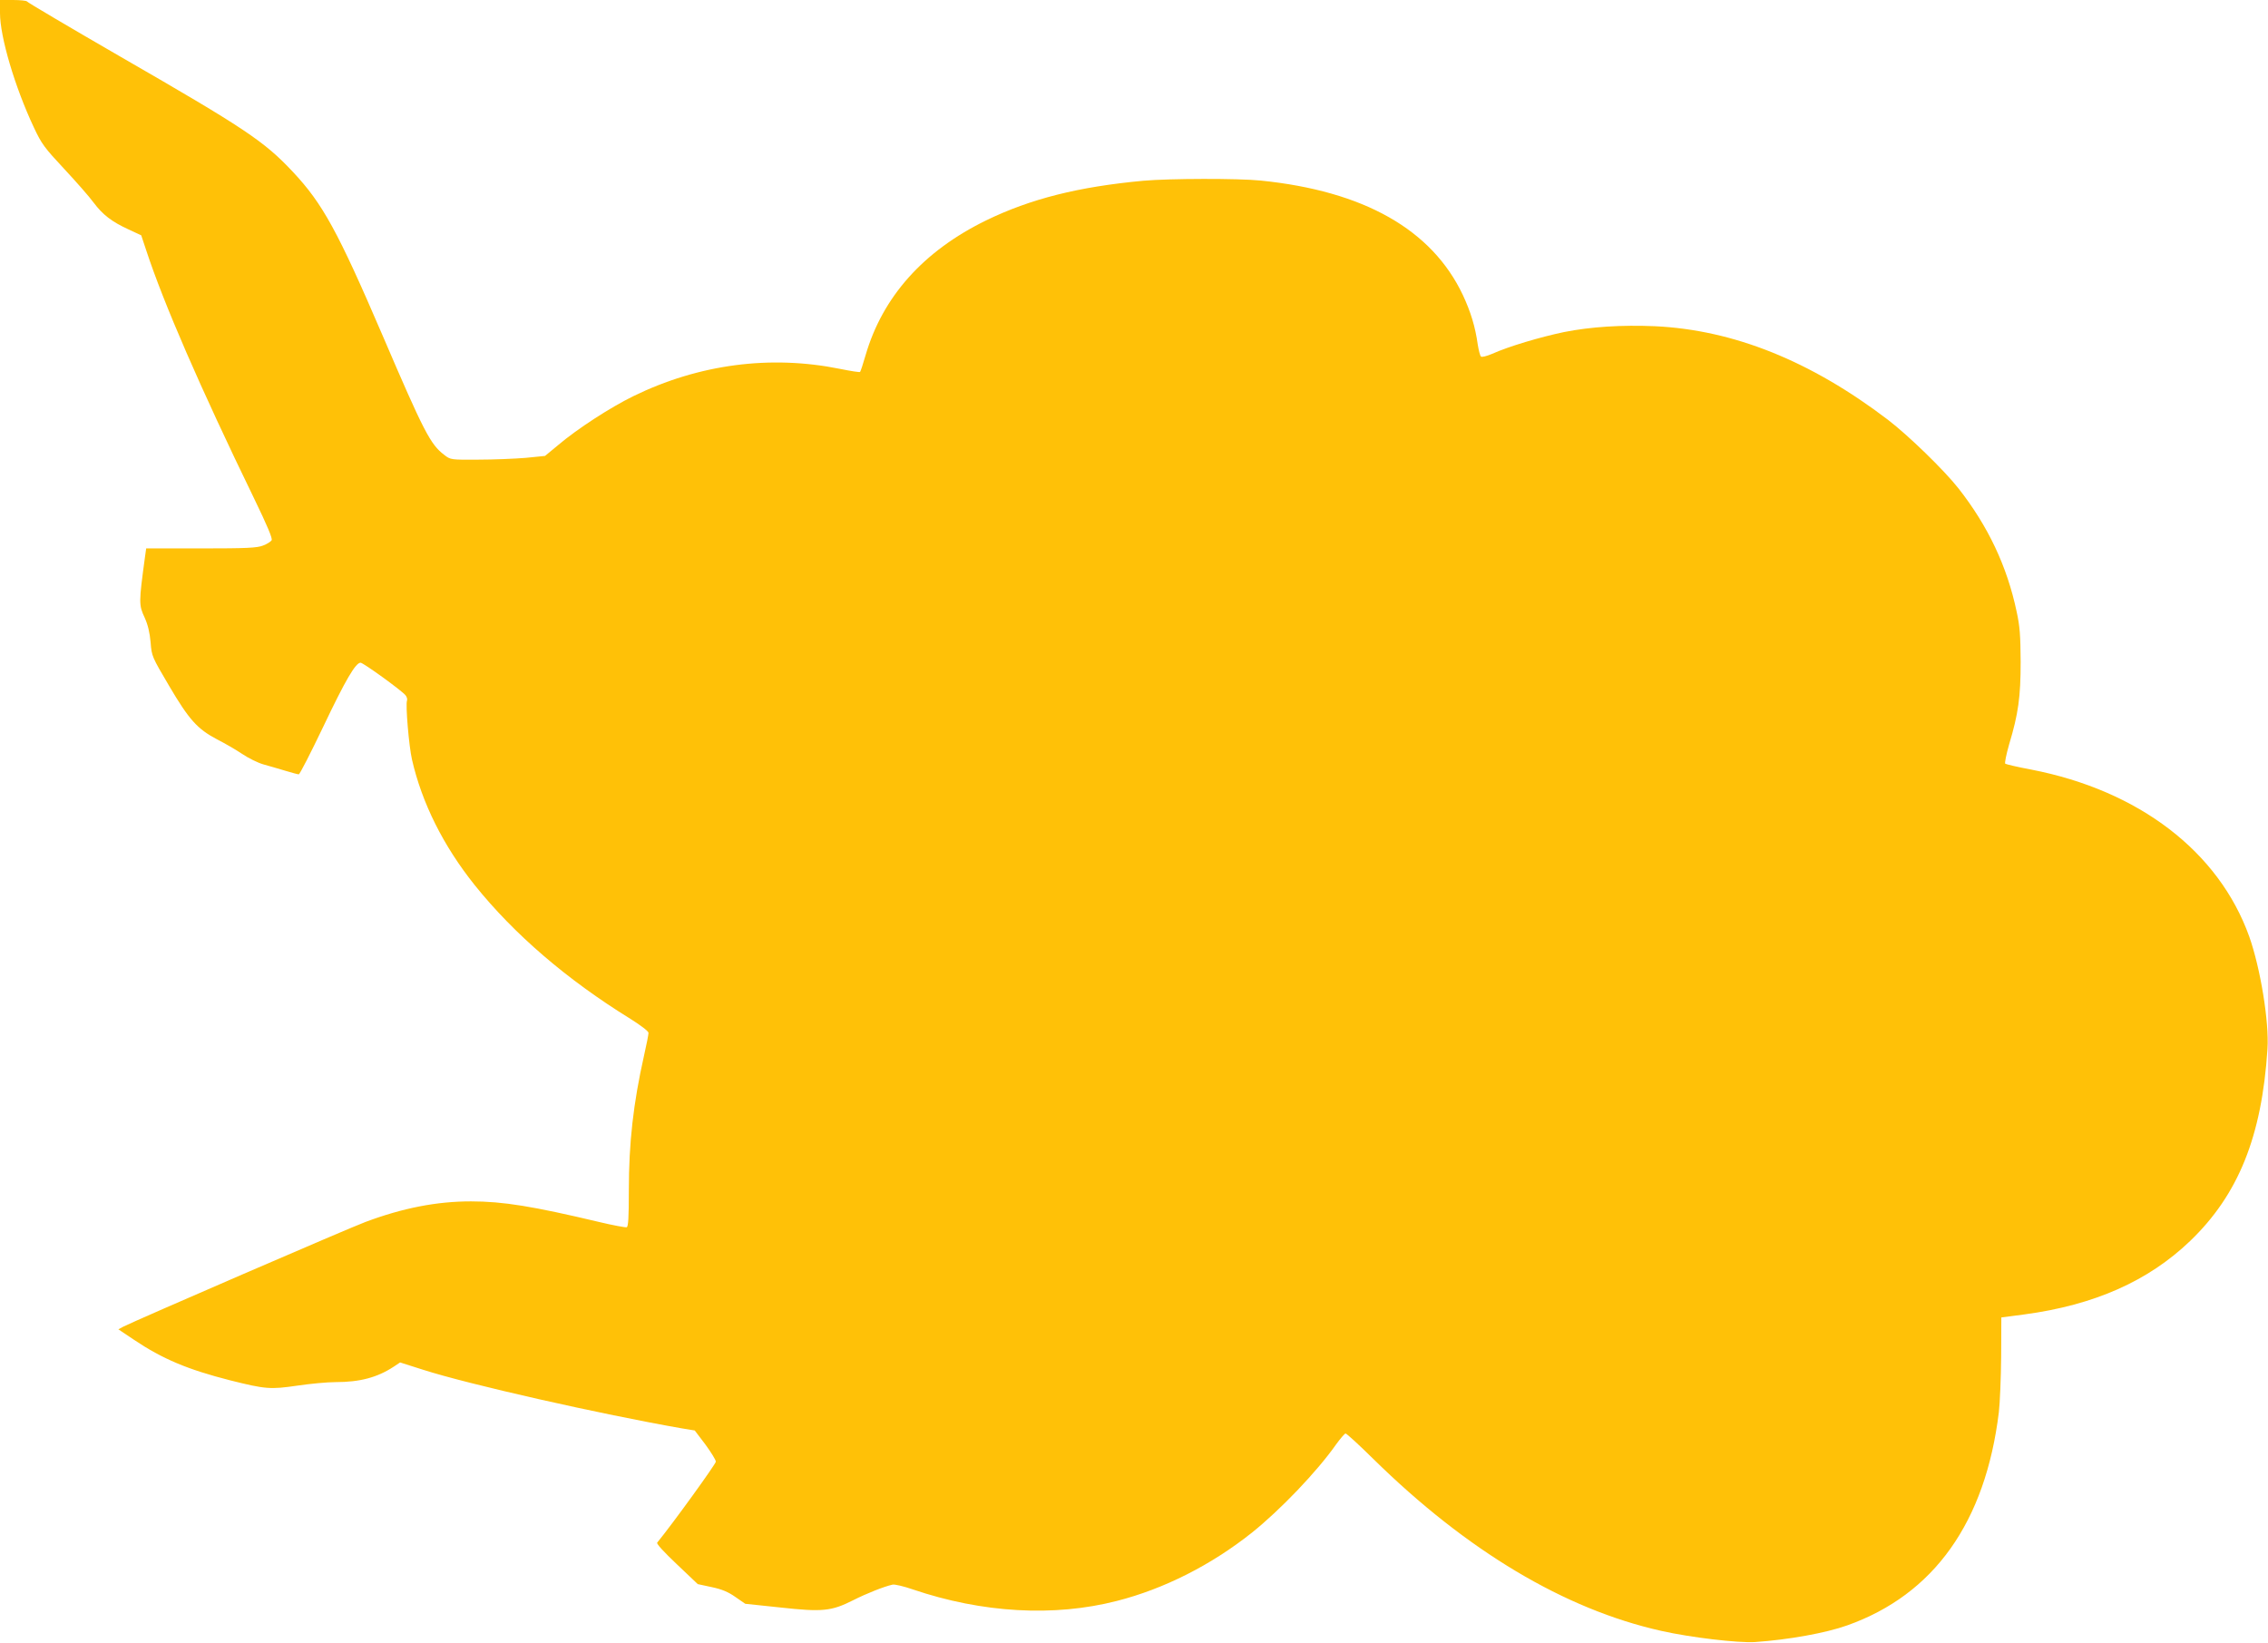
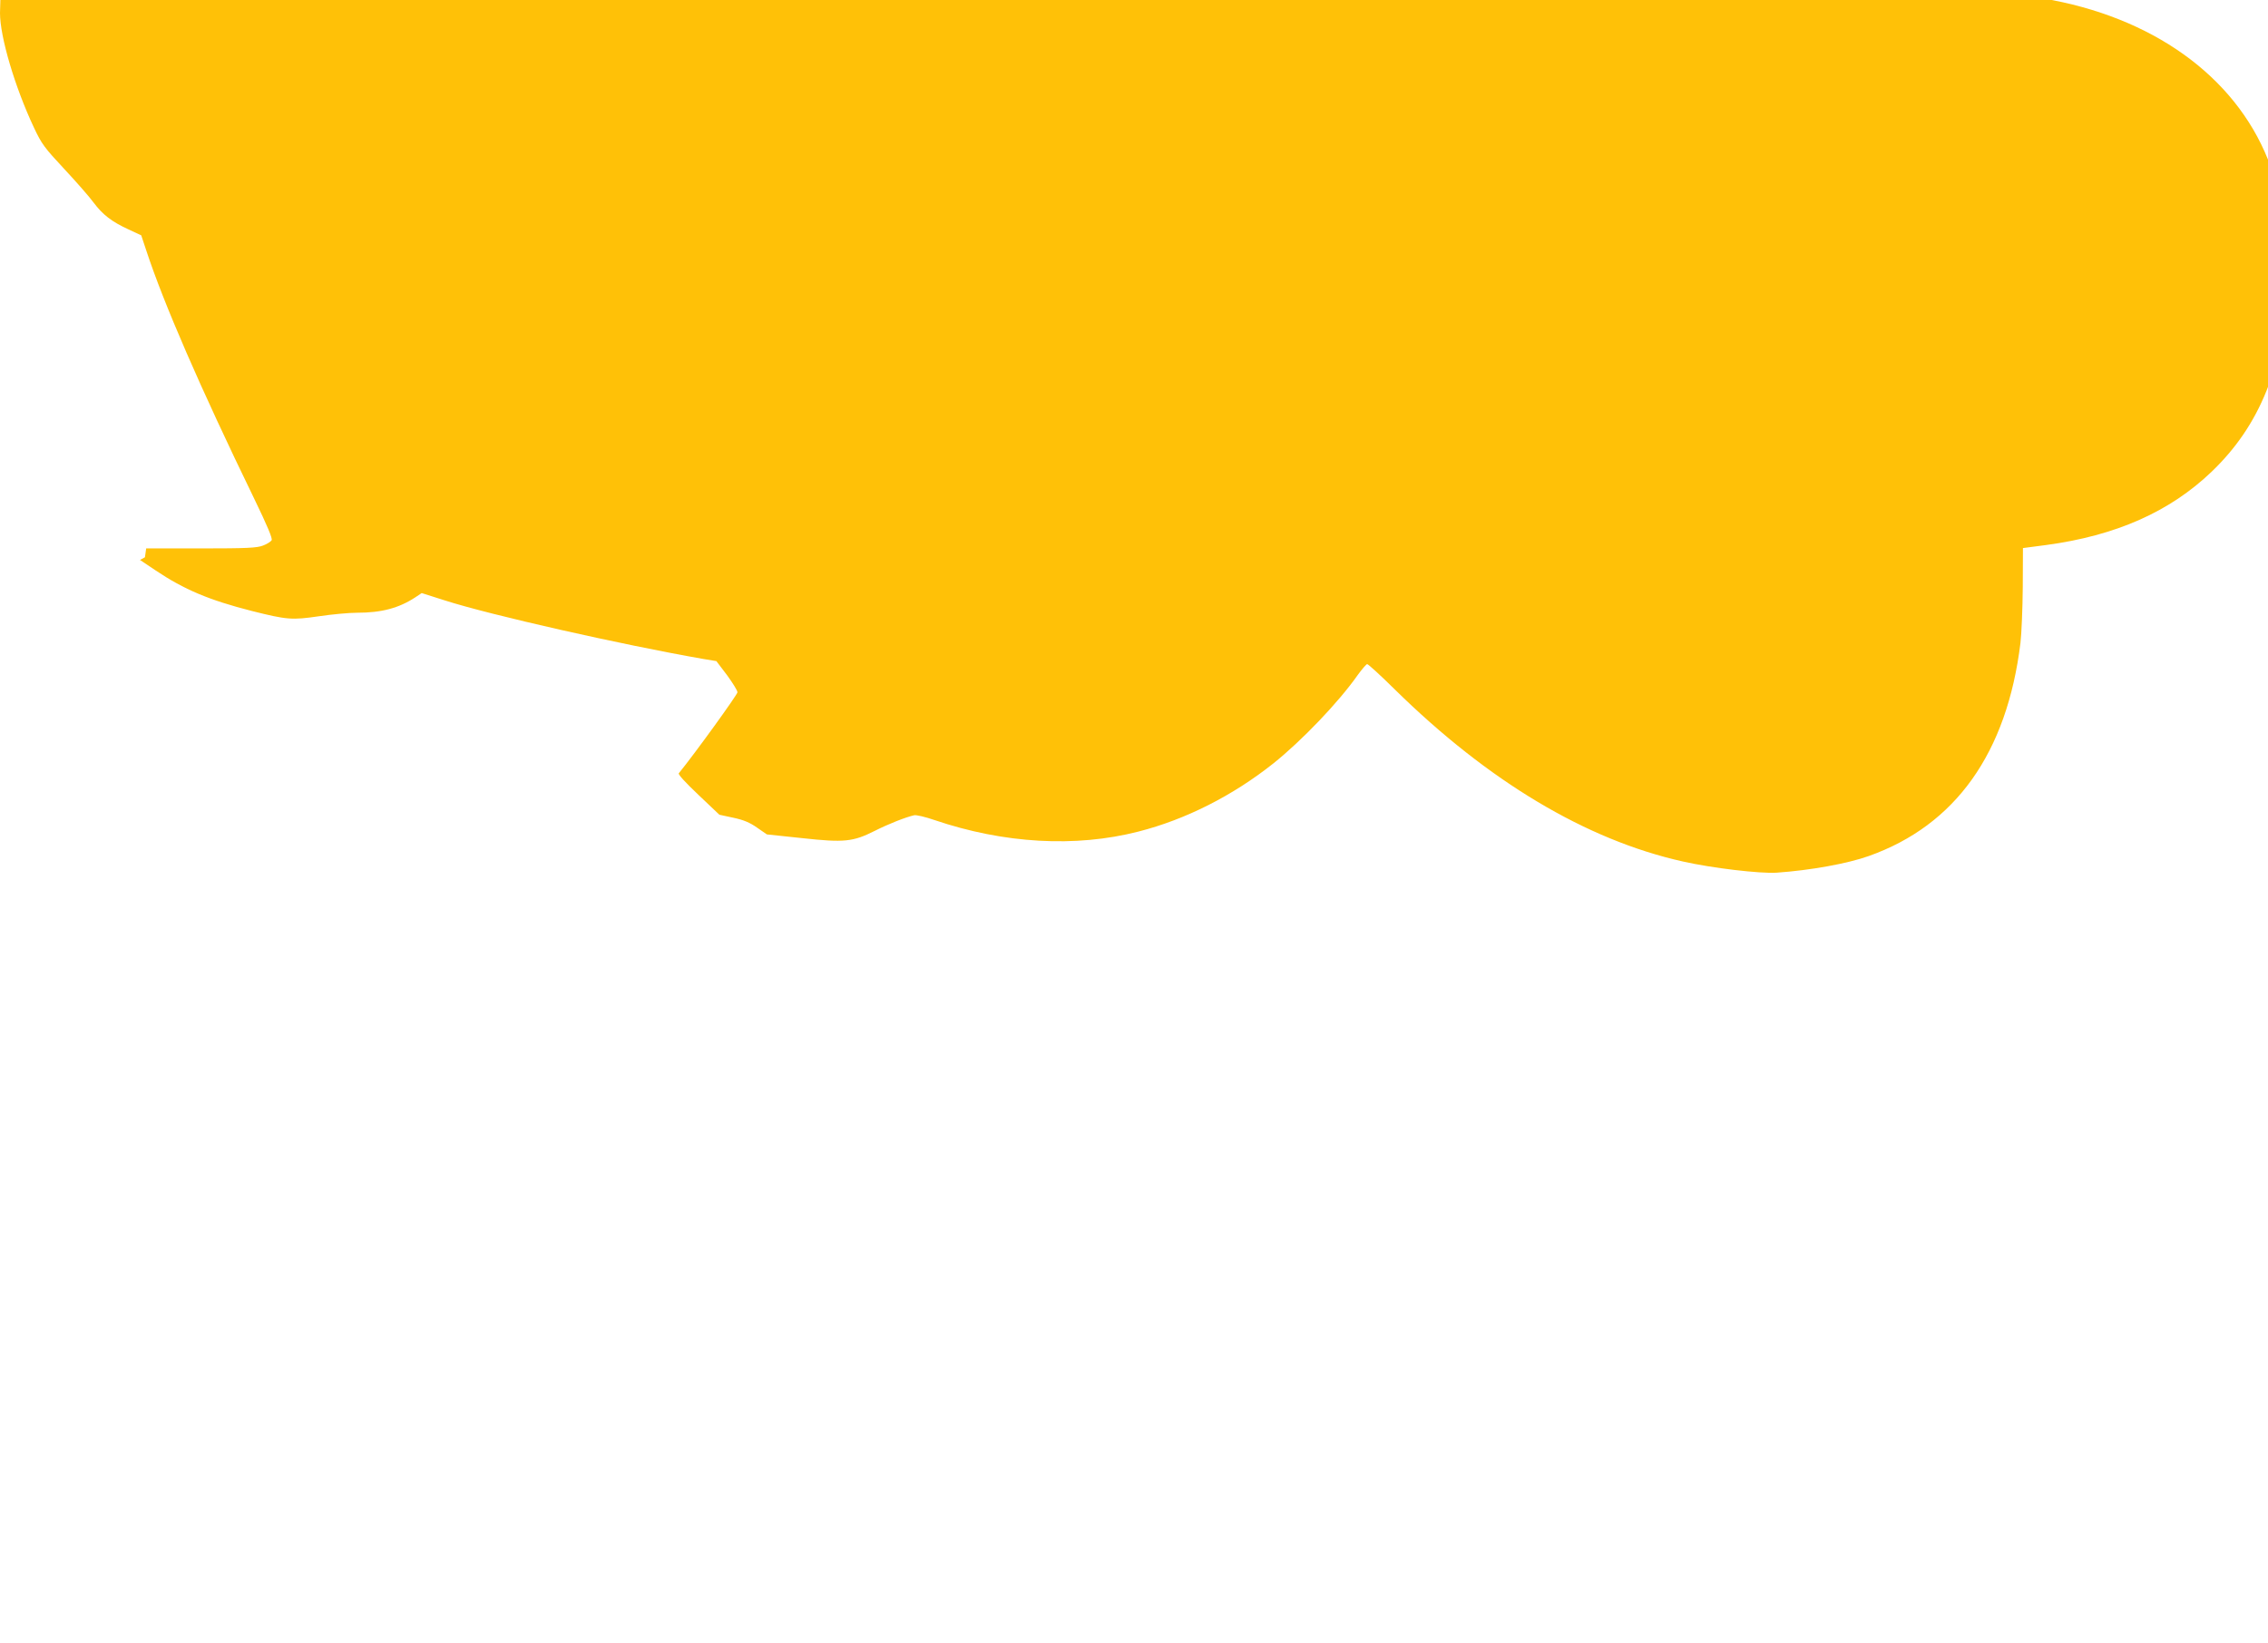
<svg xmlns="http://www.w3.org/2000/svg" version="1.0" width="1280pt" height="927pt" viewBox="0 0 1280 927" preserveAspectRatio="xMidYMid meet">
  <g transform="translate(0,927) scale(0.1,-0.1)" fill="#ffc107" stroke="none">
-     <path d="M0 9196 c0 -133 83 -415 191 -645 44 -94 60 -115 172 -235 67 -72 142 -157 165 -189 52 -69 102 -108 198 -152 l71 -33 28 -84 c98 -298 301 -767 610 -1403 74 -153 104 -224 98 -234 -5 -8 -27 -22 -49 -30 -33 -13 -90 -16 -349 -16 l-310 0 -7 -50 c-35 -258 -35 -269 -1 -342 18 -40 28 -83 33 -138 6 -79 8 -82 104 -245 113 -192 160 -244 270 -302 45 -23 109 -60 143 -83 34 -23 88 -50 120 -59 32 -9 88 -25 124 -36 36 -11 70 -20 75 -20 6 0 67 120 138 268 126 265 183 362 211 362 15 0 231 -156 254 -184 7 -9 11 -22 8 -30 -9 -23 11 -258 28 -332 56 -246 178 -489 354 -709 223 -278 521 -534 879 -755 59 -37 102 -70 102 -79 0 -9 -11 -66 -25 -127 -61 -271 -86 -494 -86 -762 0 -153 -3 -204 -12 -208 -7 -2 -78 11 -157 30 -371 88 -540 116 -722 116 -192 0 -384 -37 -595 -116 -90 -33 -1301 -557 -1367 -591 l-28 -15 88 -59 c161 -108 303 -168 543 -229 199 -50 227 -52 378 -30 74 11 171 20 217 20 137 0 235 26 328 87 l36 24 129 -41 c258 -83 1003 -251 1461 -331 l73 -12 60 -79 c32 -44 59 -87 59 -97 0 -13 -242 -348 -331 -457 -5 -6 36 -51 111 -122 l118 -112 79 -17 c57 -12 93 -27 134 -56 l55 -38 199 -21 c237 -26 287 -21 410 41 75 38 173 77 222 88 12 3 63 -9 115 -27 392 -133 797 -156 1151 -65 267 68 533 203 762 385 160 128 368 345 476 499 24 33 48 61 53 61 6 0 76 -64 156 -143 528 -519 1080 -849 1626 -971 164 -37 434 -69 529 -63 188 13 400 51 520 94 490 174 780 582 856 1203 6 52 12 194 13 315 l1 220 130 17 c395 53 699 188 935 414 273 262 405 590 437 1084 10 154 -40 457 -103 635 -172 479 -622 824 -1231 942 -76 14 -142 30 -146 33 -4 4 6 53 22 109 52 173 65 267 65 466 -1 148 -4 199 -23 285 -54 255 -161 481 -328 694 -82 104 -283 299 -398 387 -436 332 -871 507 -1315 528 -187 8 -362 -3 -513 -33 -134 -28 -313 -81 -406 -123 -31 -13 -58 -20 -63 -15 -5 5 -13 36 -18 68 -14 100 -40 185 -84 279 -175 370 -559 587 -1141 646 -131 13 -512 12 -662 -1 -367 -34 -637 -102 -888 -224 -354 -173 -584 -431 -680 -761 -14 -49 -28 -91 -31 -94 -2 -3 -53 5 -112 17 -394 80 -798 27 -1168 -154 -129 -63 -317 -185 -423 -275 l-75 -62 -110 -11 c-61 -5 -181 -10 -267 -10 -155 -1 -156 -1 -192 27 -78 59 -115 131 -347 672 -254 591 -339 746 -507 925 -163 174 -272 246 -973 650 -289 167 -526 307 -528 312 -2 4 -37 8 -78 8 l-74 0 0 -74z" />
+     <path d="M0 9196 c0 -133 83 -415 191 -645 44 -94 60 -115 172 -235 67 -72 142 -157 165 -189 52 -69 102 -108 198 -152 l71 -33 28 -84 c98 -298 301 -767 610 -1403 74 -153 104 -224 98 -234 -5 -8 -27 -22 -49 -30 -33 -13 -90 -16 -349 -16 l-310 0 -7 -50 l-28 -15 88 -59 c161 -108 303 -168 543 -229 199 -50 227 -52 378 -30 74 11 171 20 217 20 137 0 235 26 328 87 l36 24 129 -41 c258 -83 1003 -251 1461 -331 l73 -12 60 -79 c32 -44 59 -87 59 -97 0 -13 -242 -348 -331 -457 -5 -6 36 -51 111 -122 l118 -112 79 -17 c57 -12 93 -27 134 -56 l55 -38 199 -21 c237 -26 287 -21 410 41 75 38 173 77 222 88 12 3 63 -9 115 -27 392 -133 797 -156 1151 -65 267 68 533 203 762 385 160 128 368 345 476 499 24 33 48 61 53 61 6 0 76 -64 156 -143 528 -519 1080 -849 1626 -971 164 -37 434 -69 529 -63 188 13 400 51 520 94 490 174 780 582 856 1203 6 52 12 194 13 315 l1 220 130 17 c395 53 699 188 935 414 273 262 405 590 437 1084 10 154 -40 457 -103 635 -172 479 -622 824 -1231 942 -76 14 -142 30 -146 33 -4 4 6 53 22 109 52 173 65 267 65 466 -1 148 -4 199 -23 285 -54 255 -161 481 -328 694 -82 104 -283 299 -398 387 -436 332 -871 507 -1315 528 -187 8 -362 -3 -513 -33 -134 -28 -313 -81 -406 -123 -31 -13 -58 -20 -63 -15 -5 5 -13 36 -18 68 -14 100 -40 185 -84 279 -175 370 -559 587 -1141 646 -131 13 -512 12 -662 -1 -367 -34 -637 -102 -888 -224 -354 -173 -584 -431 -680 -761 -14 -49 -28 -91 -31 -94 -2 -3 -53 5 -112 17 -394 80 -798 27 -1168 -154 -129 -63 -317 -185 -423 -275 l-75 -62 -110 -11 c-61 -5 -181 -10 -267 -10 -155 -1 -156 -1 -192 27 -78 59 -115 131 -347 672 -254 591 -339 746 -507 925 -163 174 -272 246 -973 650 -289 167 -526 307 -528 312 -2 4 -37 8 -78 8 l-74 0 0 -74z" />
  </g>
</svg>